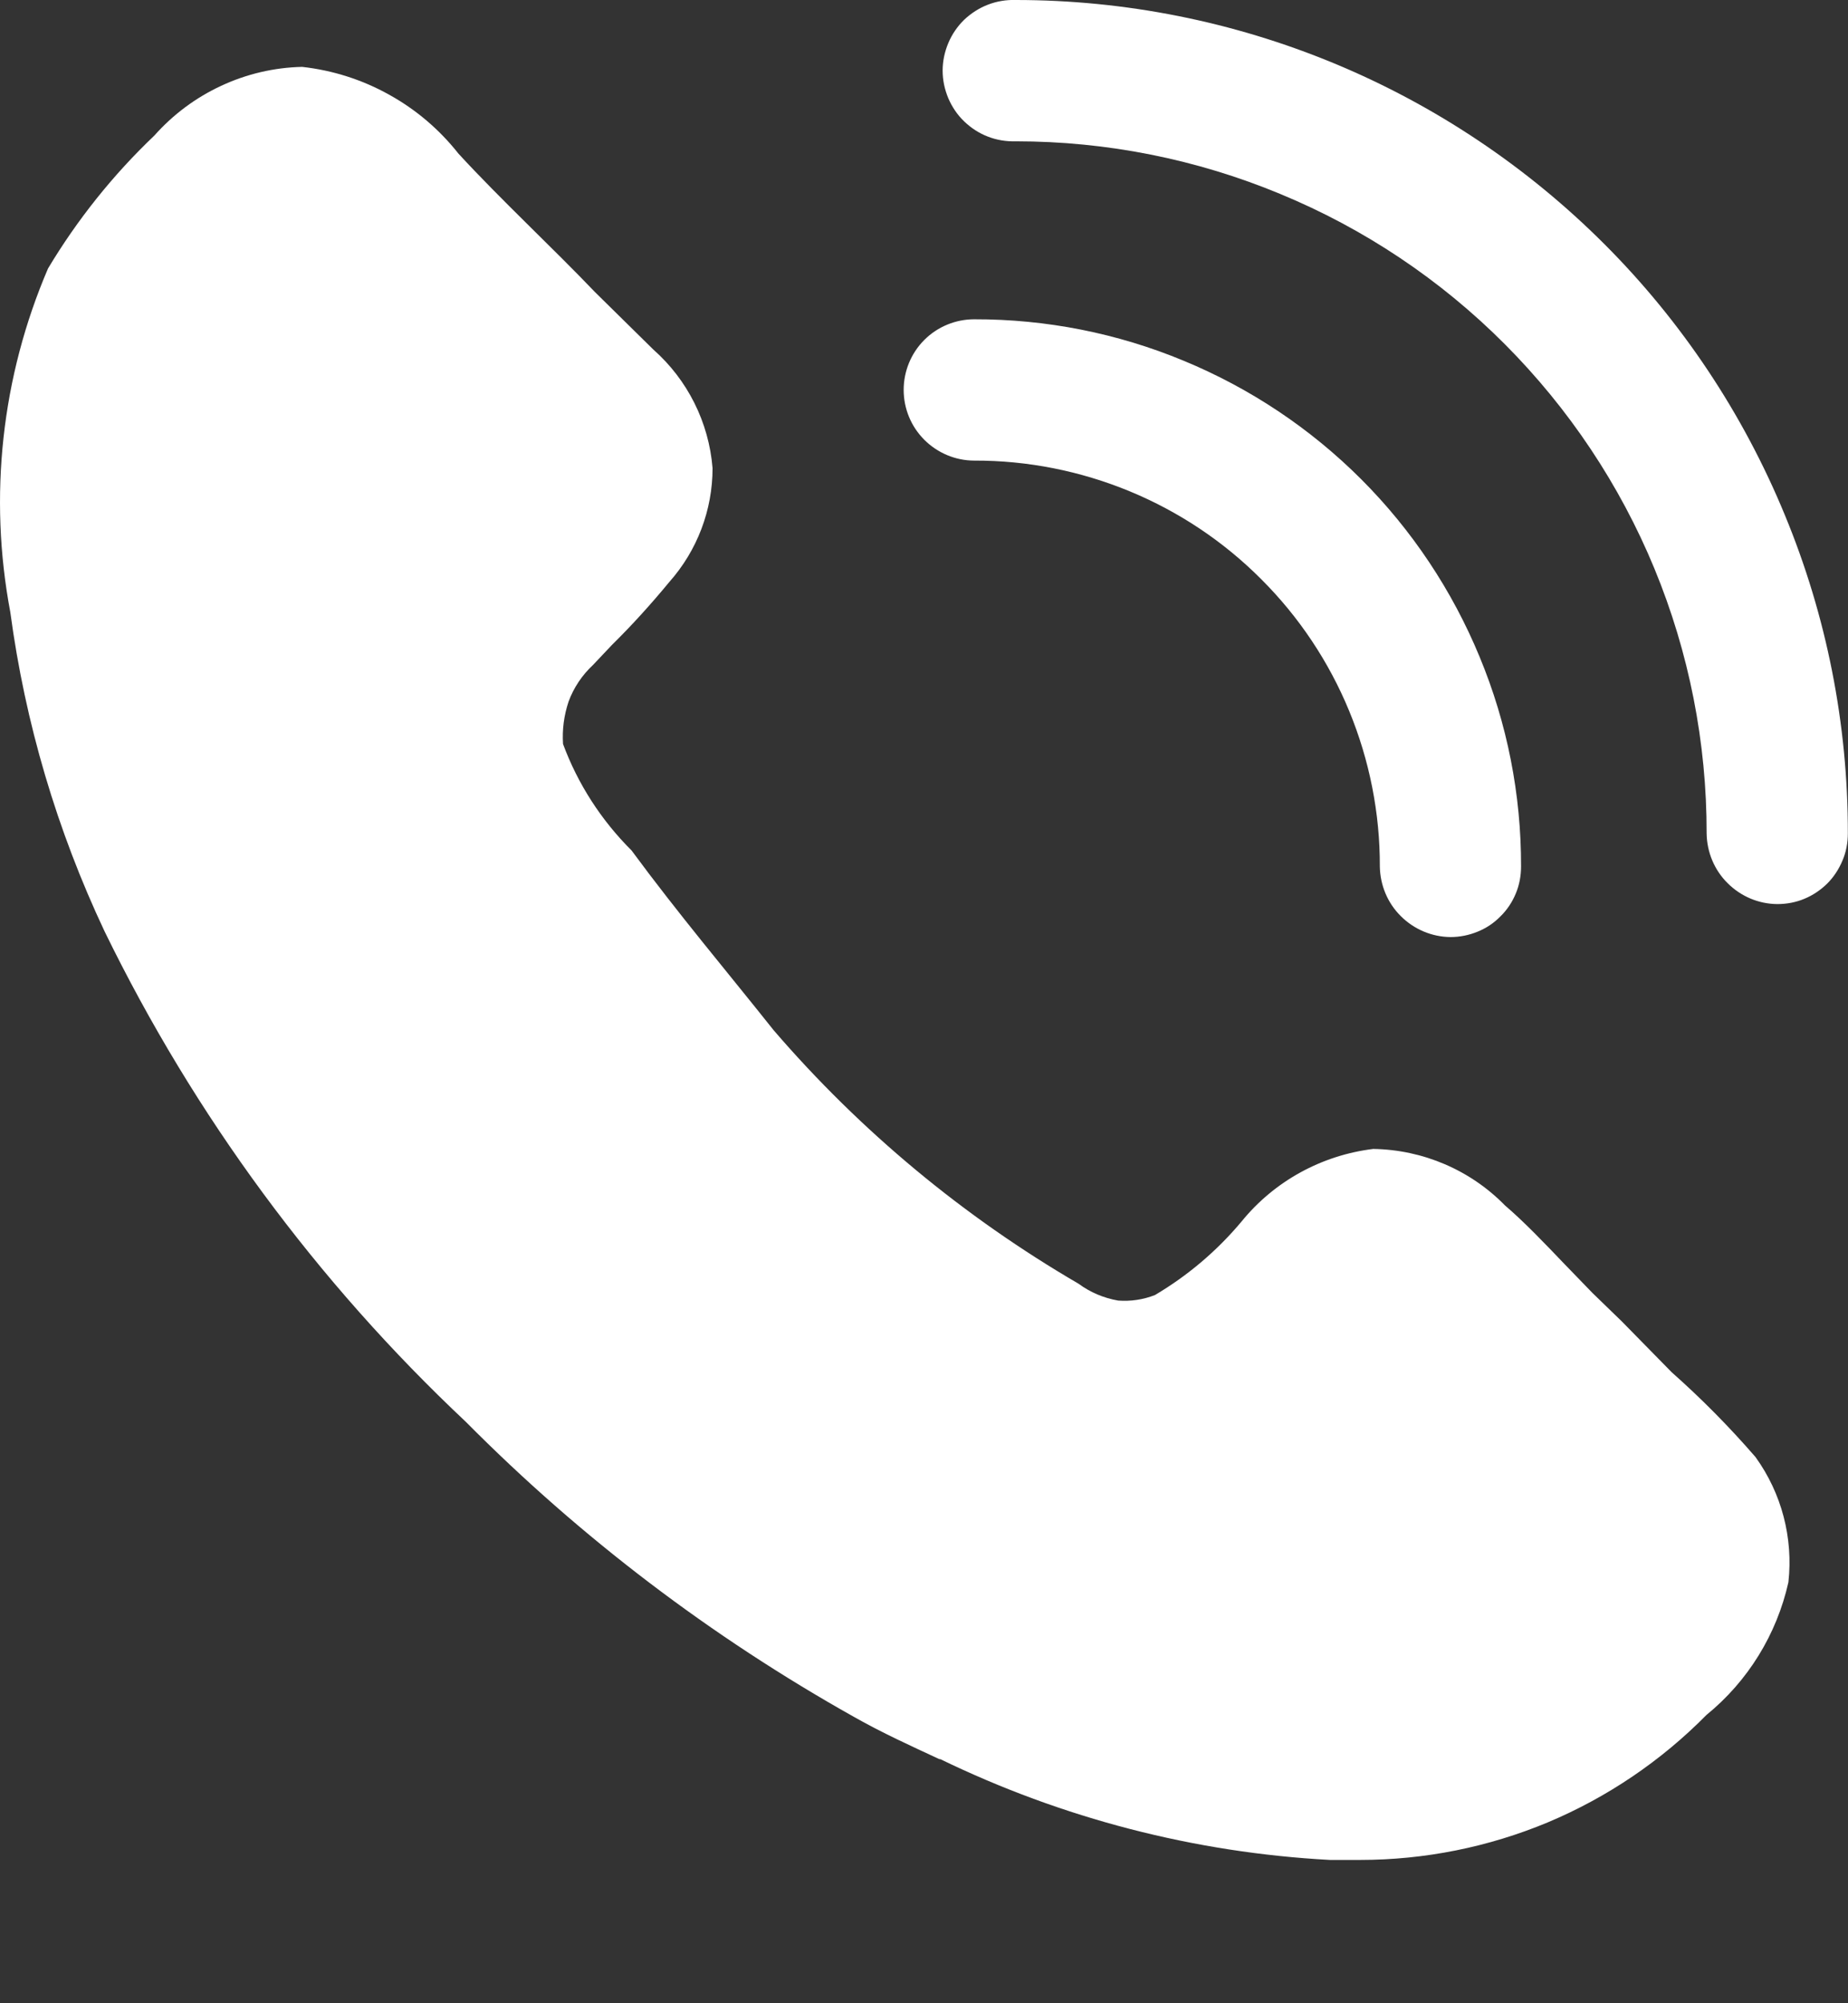
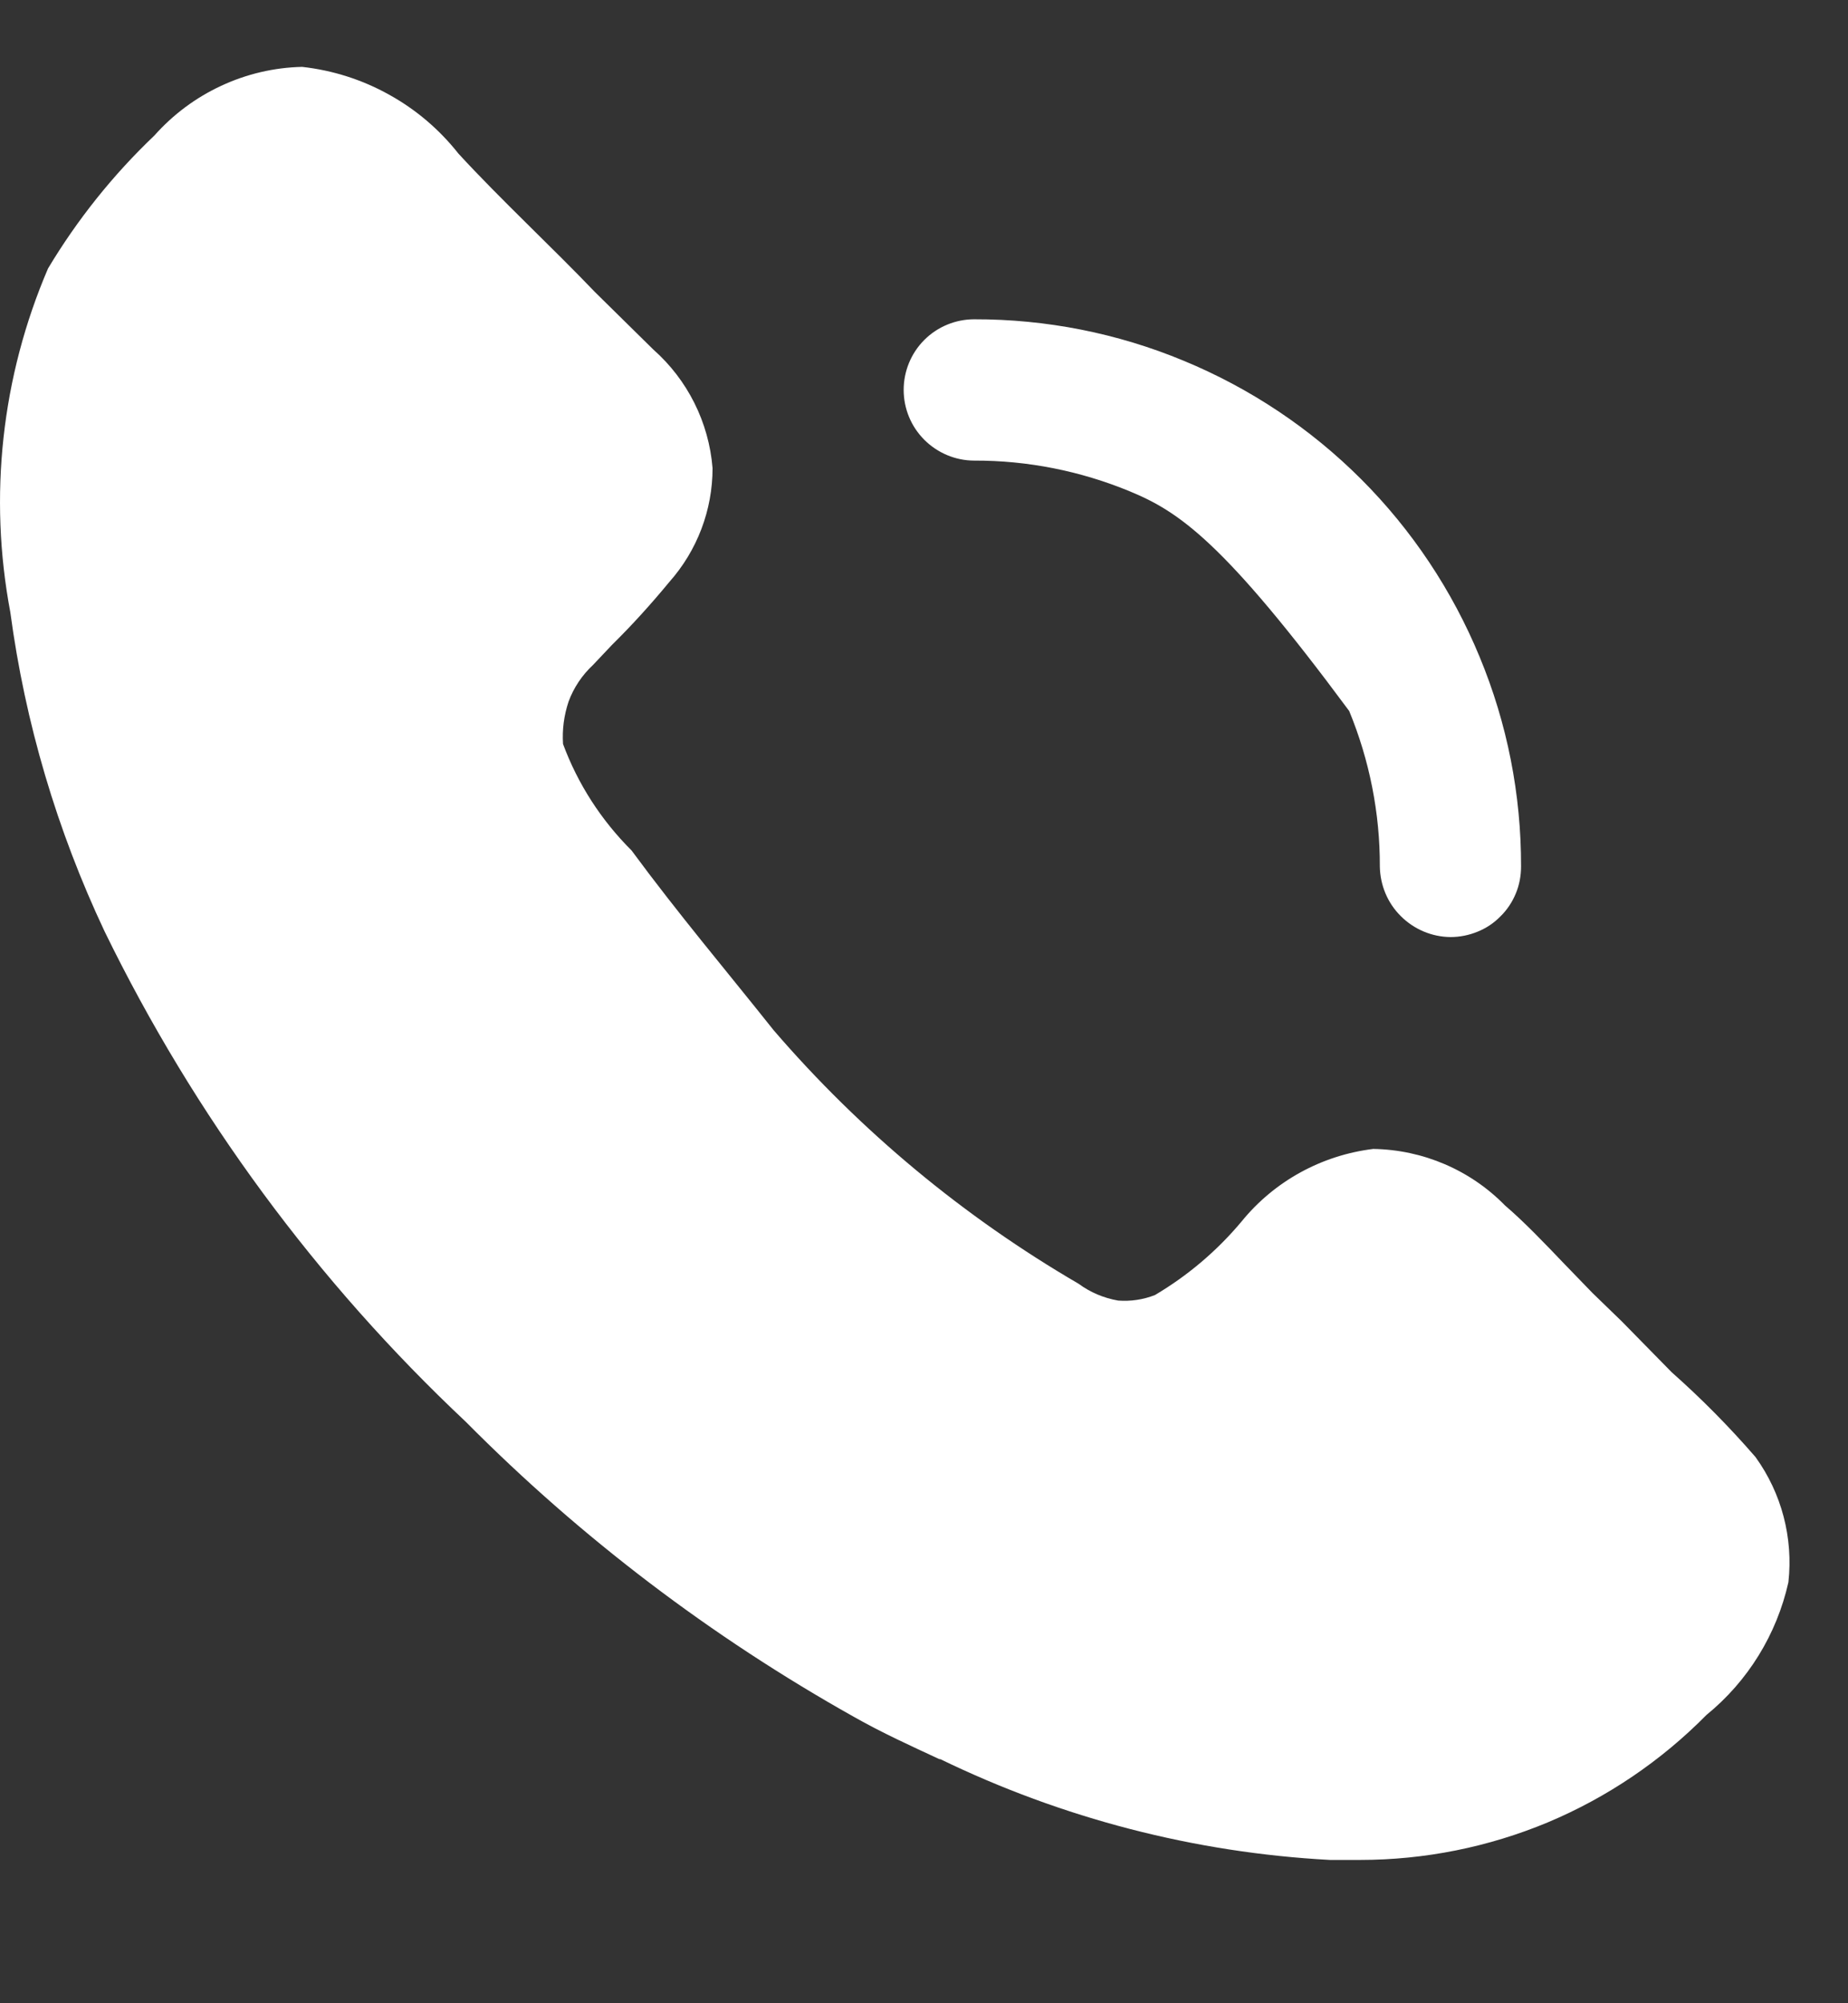
<svg xmlns="http://www.w3.org/2000/svg" width="12" height="13" viewBox="0 0 12 13" fill="none">
  <rect x="0" y="0" width="12" height="13" fill="#333333" stroke="none" />
-   <path d="M11.613 10.268C11.537 10.607 11.35 10.91 11.081 11.129C10.787 11.427 10.437 11.664 10.051 11.826C9.665 11.987 9.25 12.07 8.832 12.07H8.636C7.758 12.023 6.898 11.8 6.106 11.416H6.1C5.917 11.331 5.727 11.245 5.544 11.141C4.62 10.623 3.772 9.98 3.026 9.228C2.057 8.318 1.262 7.239 0.679 6.044C0.37 5.389 0.163 4.691 0.067 3.973C-0.075 3.221 0.01 2.445 0.312 1.742C0.502 1.425 0.734 1.135 1.002 0.88C1.123 0.744 1.27 0.634 1.436 0.557C1.601 0.48 1.78 0.438 1.962 0.434C2.16 0.456 2.352 0.517 2.526 0.614C2.7 0.71 2.853 0.84 2.977 0.997C3.252 1.296 3.588 1.607 3.863 1.895L4.242 2.268C4.465 2.465 4.603 2.741 4.627 3.038C4.627 3.311 4.527 3.573 4.346 3.777C4.228 3.92 4.104 4.057 3.973 4.186L3.851 4.315C3.78 4.381 3.725 4.463 3.692 4.553C3.662 4.643 3.65 4.735 3.656 4.828C3.752 5.088 3.905 5.324 4.101 5.519C4.407 5.934 4.713 6.295 5.024 6.686C5.588 7.341 6.257 7.896 7.004 8.331C7.08 8.387 7.168 8.424 7.261 8.44C7.342 8.446 7.424 8.434 7.5 8.404C7.713 8.278 7.903 8.117 8.062 7.927C8.275 7.665 8.582 7.497 8.917 7.456C9.24 7.461 9.548 7.593 9.773 7.823C9.895 7.927 10.03 8.068 10.158 8.202L10.341 8.391L10.531 8.575L10.855 8.905C11.048 9.076 11.23 9.26 11.399 9.455C11.569 9.69 11.645 9.98 11.613 10.268ZM9.419 6.081C9.298 6.08 9.182 6.031 9.096 5.945C9.01 5.86 8.962 5.744 8.96 5.623C8.961 5.277 8.893 4.934 8.761 4.614C8.629 4.294 8.435 4.003 8.19 3.759C7.946 3.514 7.655 3.32 7.335 3.188C7.015 3.056 6.672 2.988 6.326 2.989C6.205 2.989 6.088 2.94 6.002 2.854C5.916 2.768 5.868 2.652 5.868 2.53C5.868 2.409 5.916 2.292 6.002 2.206C6.088 2.12 6.205 2.072 6.326 2.072C6.793 2.071 7.255 2.162 7.686 2.341C8.117 2.519 8.509 2.78 8.839 3.11C9.169 3.44 9.43 3.832 9.608 4.263C9.787 4.694 9.878 5.156 9.877 5.623C9.877 5.683 9.866 5.743 9.843 5.798C9.82 5.854 9.786 5.905 9.743 5.947C9.701 5.99 9.65 6.024 9.595 6.046C9.539 6.069 9.479 6.081 9.419 6.081Z" fill="white" />
-   <path d="M11.541 5.867C11.419 5.866 11.304 5.817 11.218 5.731C11.132 5.646 11.084 5.53 11.082 5.409C11.083 4.819 10.968 4.235 10.743 3.69C10.518 3.145 10.187 2.65 9.771 2.233C9.354 1.815 8.859 1.484 8.314 1.259C7.77 1.033 7.186 0.917 6.596 0.917C6.535 0.919 6.473 0.909 6.416 0.887C6.358 0.865 6.306 0.831 6.261 0.788C6.217 0.746 6.182 0.694 6.158 0.638C6.134 0.581 6.121 0.52 6.121 0.458C6.121 0.397 6.134 0.336 6.158 0.279C6.182 0.222 6.217 0.171 6.261 0.128C6.306 0.086 6.358 0.052 6.416 0.03C6.473 0.008 6.535 -0.002 6.596 0C7.306 0 8.009 0.14 8.665 0.412C9.321 0.684 9.917 1.083 10.419 1.585C10.921 2.087 11.318 2.683 11.589 3.34C11.861 3.996 12 4.699 11.999 5.409C11.999 5.469 11.988 5.529 11.964 5.585C11.941 5.64 11.908 5.691 11.865 5.734C11.822 5.776 11.772 5.81 11.716 5.833C11.661 5.856 11.601 5.867 11.541 5.867Z" fill="white" />
+   <path d="M11.613 10.268C11.537 10.607 11.35 10.91 11.081 11.129C10.787 11.427 10.437 11.664 10.051 11.826C9.665 11.987 9.25 12.07 8.832 12.07H8.636C7.758 12.023 6.898 11.8 6.106 11.416H6.1C5.917 11.331 5.727 11.245 5.544 11.141C4.62 10.623 3.772 9.98 3.026 9.228C2.057 8.318 1.262 7.239 0.679 6.044C0.37 5.389 0.163 4.691 0.067 3.973C-0.075 3.221 0.01 2.445 0.312 1.742C0.502 1.425 0.734 1.135 1.002 0.88C1.123 0.744 1.27 0.634 1.436 0.557C1.601 0.48 1.78 0.438 1.962 0.434C2.16 0.456 2.352 0.517 2.526 0.614C2.7 0.71 2.853 0.84 2.977 0.997C3.252 1.296 3.588 1.607 3.863 1.895L4.242 2.268C4.465 2.465 4.603 2.741 4.627 3.038C4.627 3.311 4.527 3.573 4.346 3.777C4.228 3.92 4.104 4.057 3.973 4.186L3.851 4.315C3.78 4.381 3.725 4.463 3.692 4.553C3.662 4.643 3.65 4.735 3.656 4.828C3.752 5.088 3.905 5.324 4.101 5.519C4.407 5.934 4.713 6.295 5.024 6.686C5.588 7.341 6.257 7.896 7.004 8.331C7.08 8.387 7.168 8.424 7.261 8.44C7.342 8.446 7.424 8.434 7.5 8.404C7.713 8.278 7.903 8.117 8.062 7.927C8.275 7.665 8.582 7.497 8.917 7.456C9.24 7.461 9.548 7.593 9.773 7.823C9.895 7.927 10.03 8.068 10.158 8.202L10.341 8.391L10.531 8.575L10.855 8.905C11.048 9.076 11.23 9.26 11.399 9.455C11.569 9.69 11.645 9.98 11.613 10.268ZM9.419 6.081C9.298 6.08 9.182 6.031 9.096 5.945C9.01 5.86 8.962 5.744 8.96 5.623C8.961 5.277 8.893 4.934 8.761 4.614C7.946 3.514 7.655 3.32 7.335 3.188C7.015 3.056 6.672 2.988 6.326 2.989C6.205 2.989 6.088 2.94 6.002 2.854C5.916 2.768 5.868 2.652 5.868 2.53C5.868 2.409 5.916 2.292 6.002 2.206C6.088 2.12 6.205 2.072 6.326 2.072C6.793 2.071 7.255 2.162 7.686 2.341C8.117 2.519 8.509 2.78 8.839 3.11C9.169 3.44 9.43 3.832 9.608 4.263C9.787 4.694 9.878 5.156 9.877 5.623C9.877 5.683 9.866 5.743 9.843 5.798C9.82 5.854 9.786 5.905 9.743 5.947C9.701 5.99 9.65 6.024 9.595 6.046C9.539 6.069 9.479 6.081 9.419 6.081Z" fill="white" />
</svg>